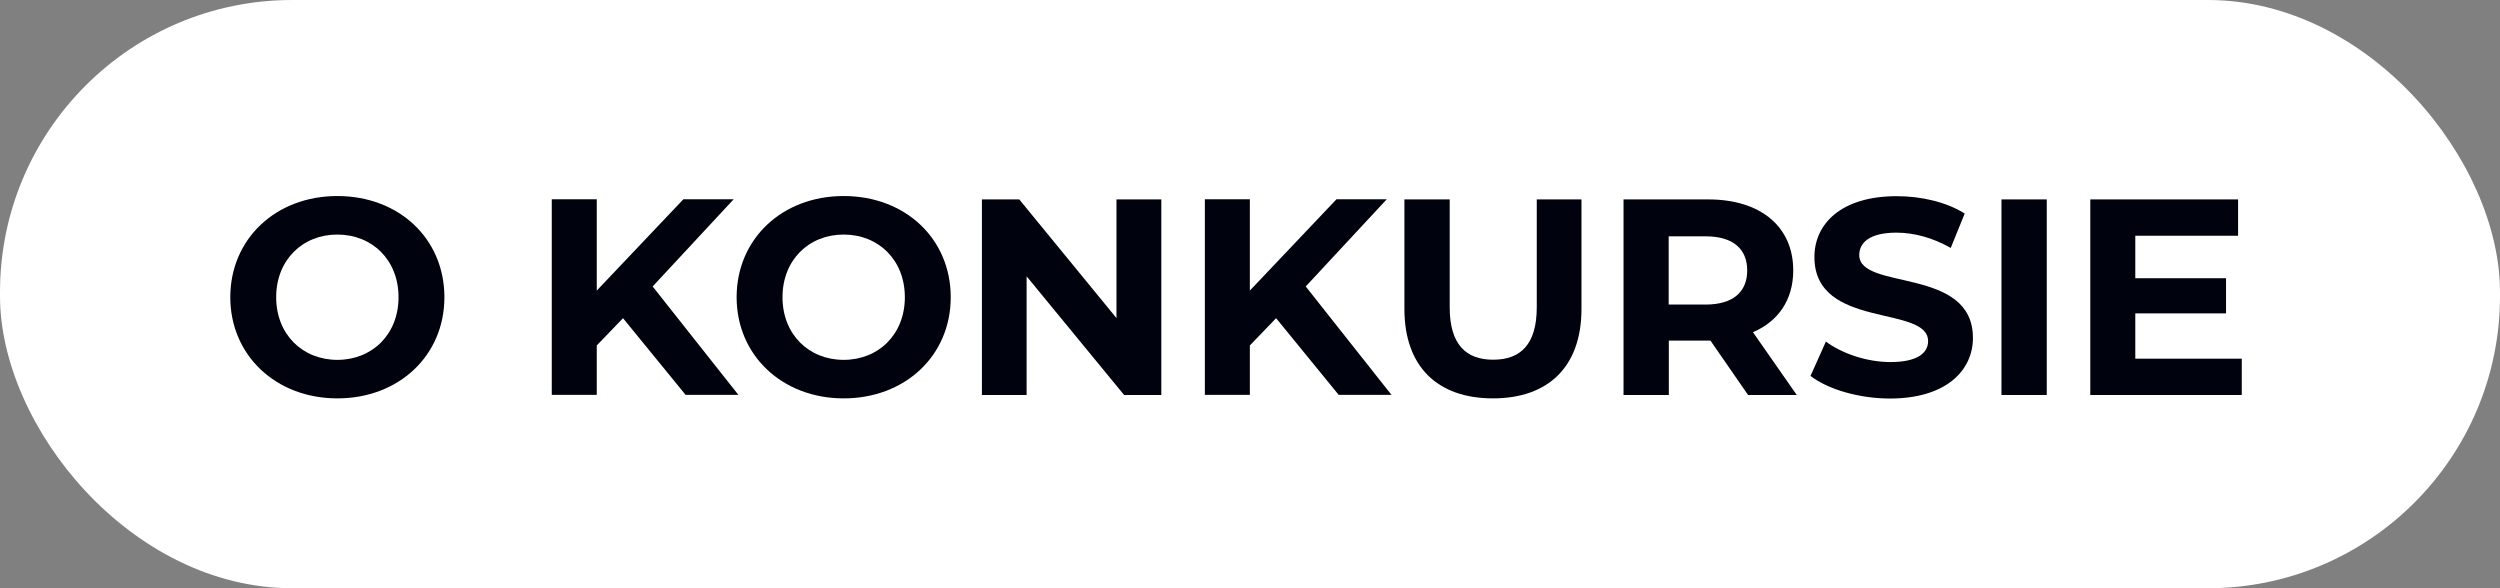
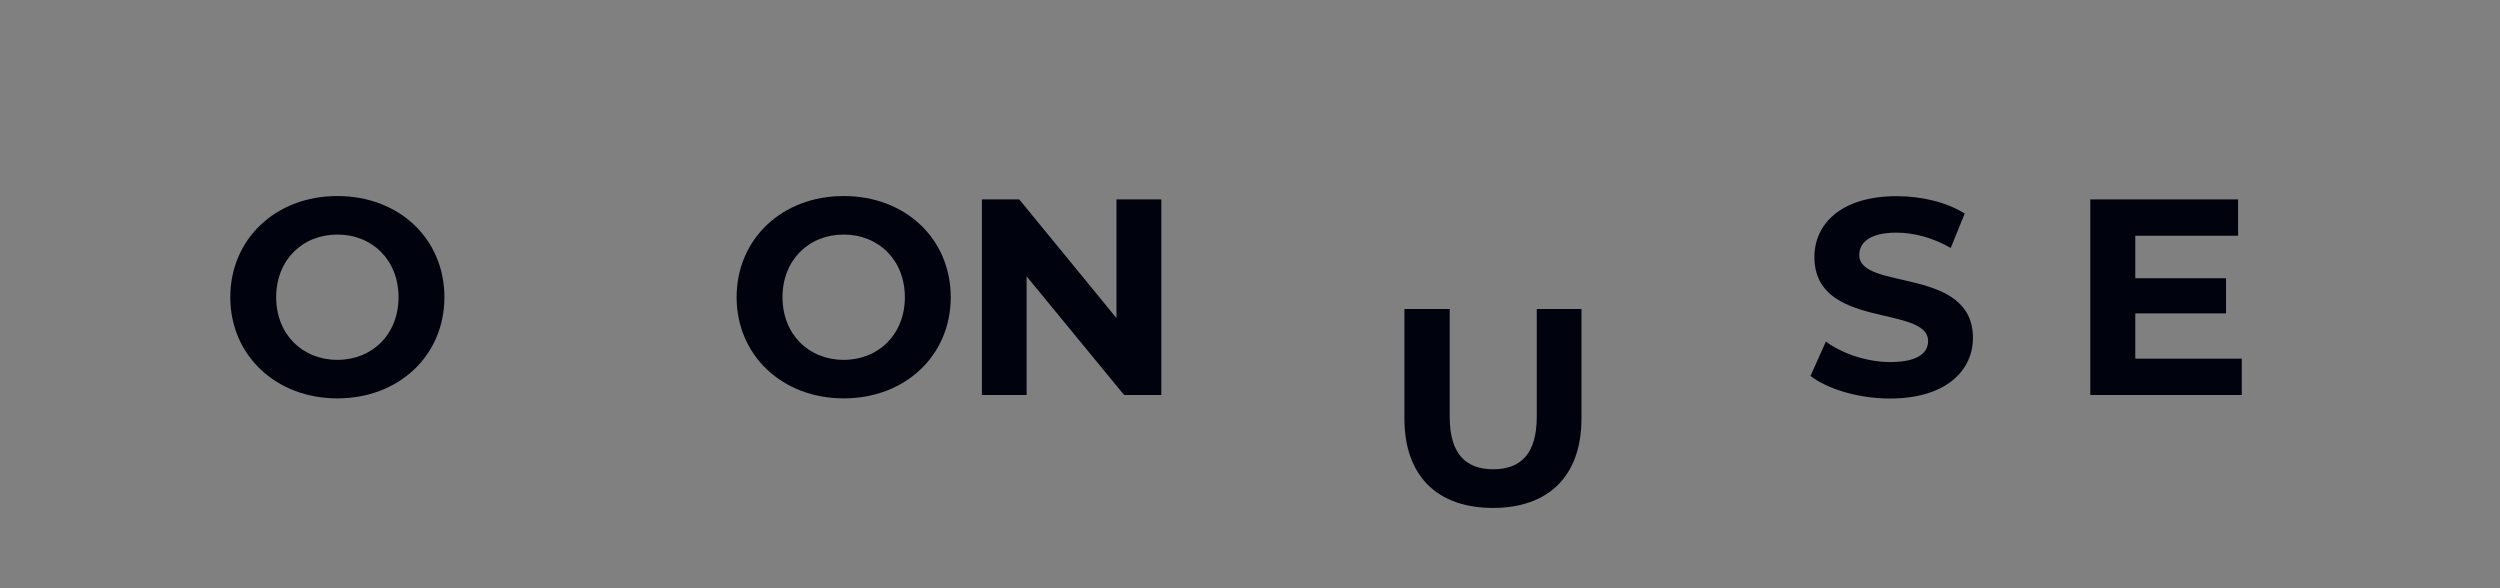
<svg xmlns="http://www.w3.org/2000/svg" id="header" viewBox="0 0 170 40">
  <rect x="0" y="0" width="170" height="40" fill="#808080" stroke="none" />
  <defs>
    <style>
      .cls-1 {
        fill: #fff;
      }

      .cls-1, .cls-2 {
        stroke-width: 0px;
      }

      .cls-2 {
        fill: #00030e;
      }
    </style>
  </defs>
-   <rect class="cls-1" x="0" y="0" width="170" height="40" rx="19.87" ry="19.87" />
  <path class="cls-2" d="M15.66,20.21c0-3.95,3.08-6.88,7.28-6.88s7.28,2.91,7.28,6.88-3.1,6.88-7.28,6.88-7.28-2.93-7.28-6.88ZM27.1,20.21c0-2.53-1.79-4.26-4.16-4.26s-4.16,1.73-4.16,4.26,1.79,4.26,4.16,4.26,4.16-1.73,4.16-4.26Z" />
-   <path class="cls-2" d="M42.37,21.63l-1.79,1.86v3.36h-3.06v-13.3h3.06v6.21l5.89-6.21h3.42l-5.51,5.93,5.83,7.37h-3.59l-4.26-5.22Z" />
  <path class="cls-2" d="M50.09,20.21c0-3.95,3.08-6.88,7.28-6.88s7.28,2.91,7.28,6.88-3.1,6.88-7.28,6.88-7.28-2.93-7.28-6.88ZM61.53,20.21c0-2.53-1.79-4.26-4.16-4.26s-4.16,1.73-4.16,4.26,1.79,4.26,4.16,4.26,4.16-1.73,4.16-4.26Z" />
  <path class="cls-2" d="M78.97,13.56v13.3h-2.53l-6.63-8.07v8.07h-3.04v-13.3h2.54l6.61,8.07v-8.07h3.04Z" />
-   <path class="cls-2" d="M86.78,21.63l-1.79,1.86v3.36h-3.06v-13.3h3.06v6.21l5.89-6.21h3.42l-5.51,5.93,5.83,7.37h-3.59l-4.26-5.22Z" />
-   <path class="cls-2" d="M95.5,21.01v-7.45h3.08v7.33c0,2.53,1.1,3.57,2.96,3.57s2.96-1.04,2.96-3.57v-7.33h3.04v7.45c0,3.91-2.24,6.08-6.02,6.08s-6.02-2.17-6.02-6.08Z" />
-   <path class="cls-2" d="M118.87,26.86l-2.56-3.7h-2.83v3.7h-3.08v-13.3h5.76c3.55,0,5.78,1.84,5.78,4.83,0,1.99-1.01,3.46-2.74,4.2l2.98,4.27h-3.31ZM115.98,16.07h-2.51v4.64h2.51c1.88,0,2.83-.87,2.83-2.32s-.95-2.32-2.83-2.32Z" />
+   <path class="cls-2" d="M95.5,21.01h3.08v7.33c0,2.53,1.1,3.57,2.96,3.57s2.96-1.04,2.96-3.57v-7.33h3.04v7.45c0,3.91-2.24,6.08-6.02,6.08s-6.02-2.17-6.02-6.08Z" />
  <path class="cls-2" d="M123.12,25.55l1.04-2.32c1.12.82,2.79,1.39,4.39,1.39,1.82,0,2.56-.61,2.56-1.42,0-2.49-7.73-.78-7.73-5.72,0-2.26,1.82-4.14,5.6-4.14,1.67,0,3.38.4,4.62,1.18l-.95,2.34c-1.23-.7-2.51-1.04-3.69-1.04-1.82,0-2.53.68-2.53,1.52,0,2.45,7.73.76,7.73,5.64,0,2.22-1.84,4.12-5.64,4.12-2.11,0-4.24-.63-5.41-1.54Z" />
-   <path class="cls-2" d="M136.1,13.56h3.08v13.3h-3.08v-13.3Z" />
  <path class="cls-2" d="M152.44,24.39v2.47h-10.3v-13.3h10.05v2.47h-6.99v2.89h6.17v2.39h-6.17v3.08h7.24Z" />
</svg>